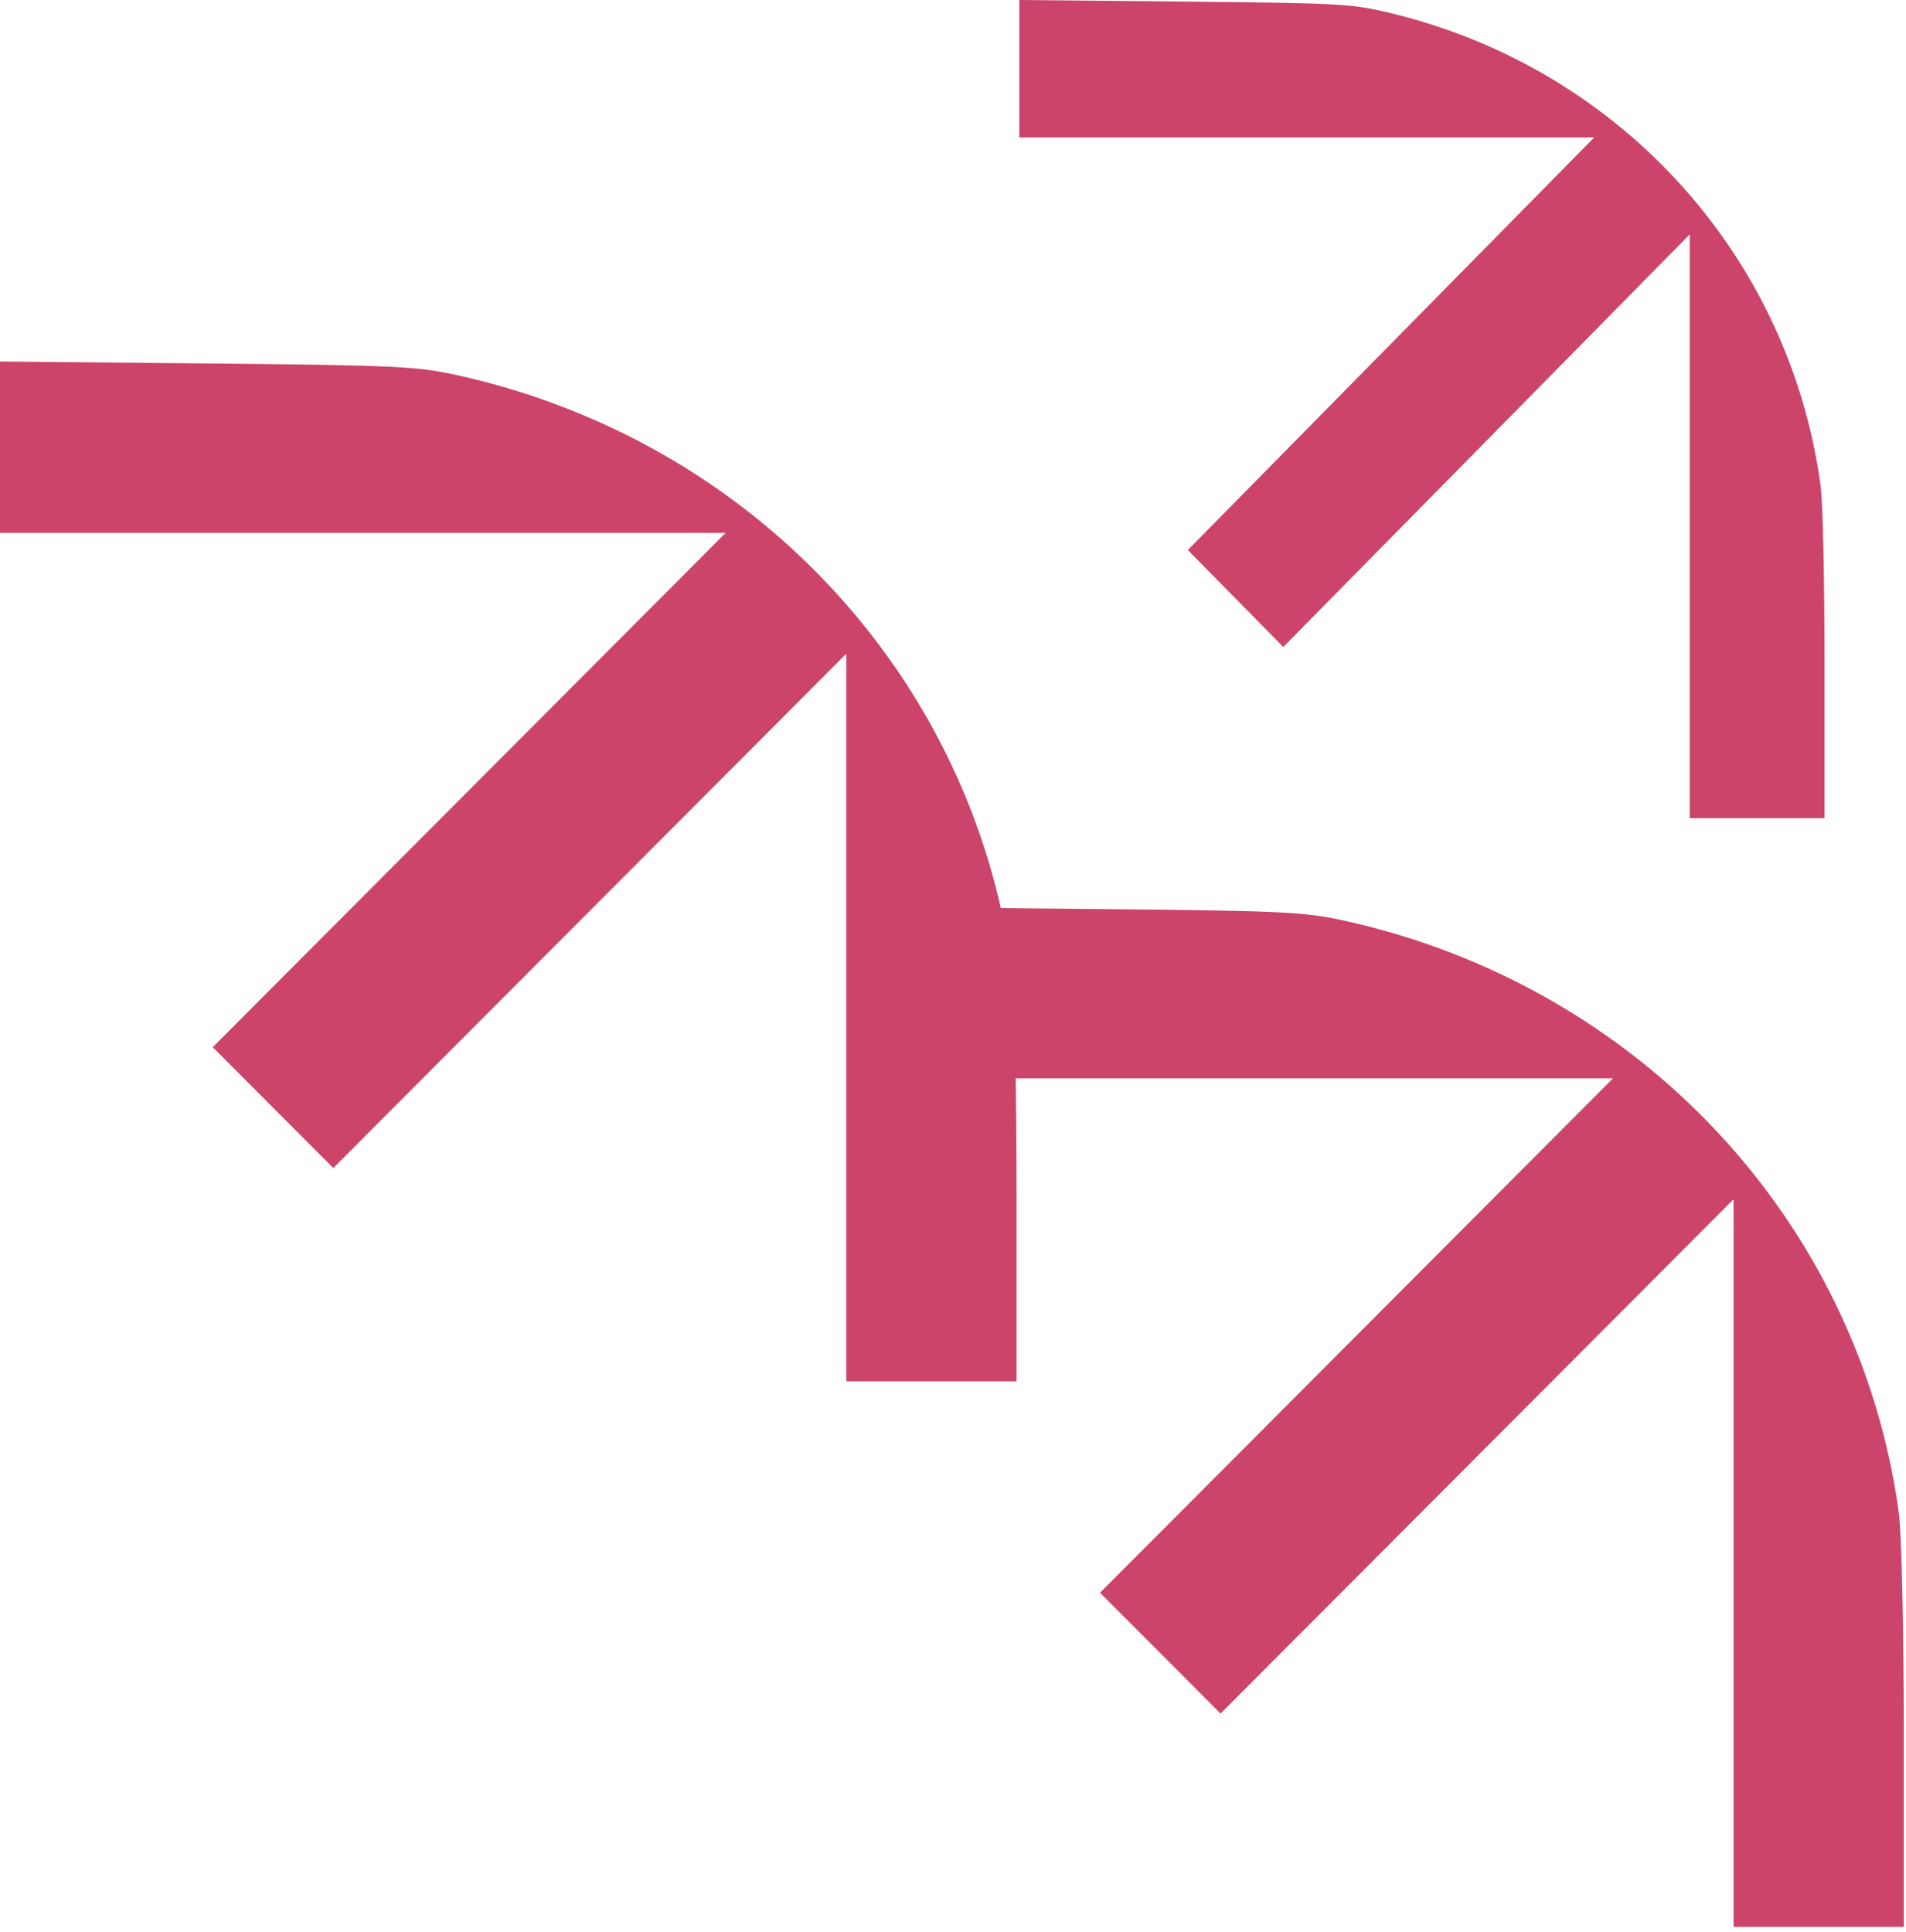
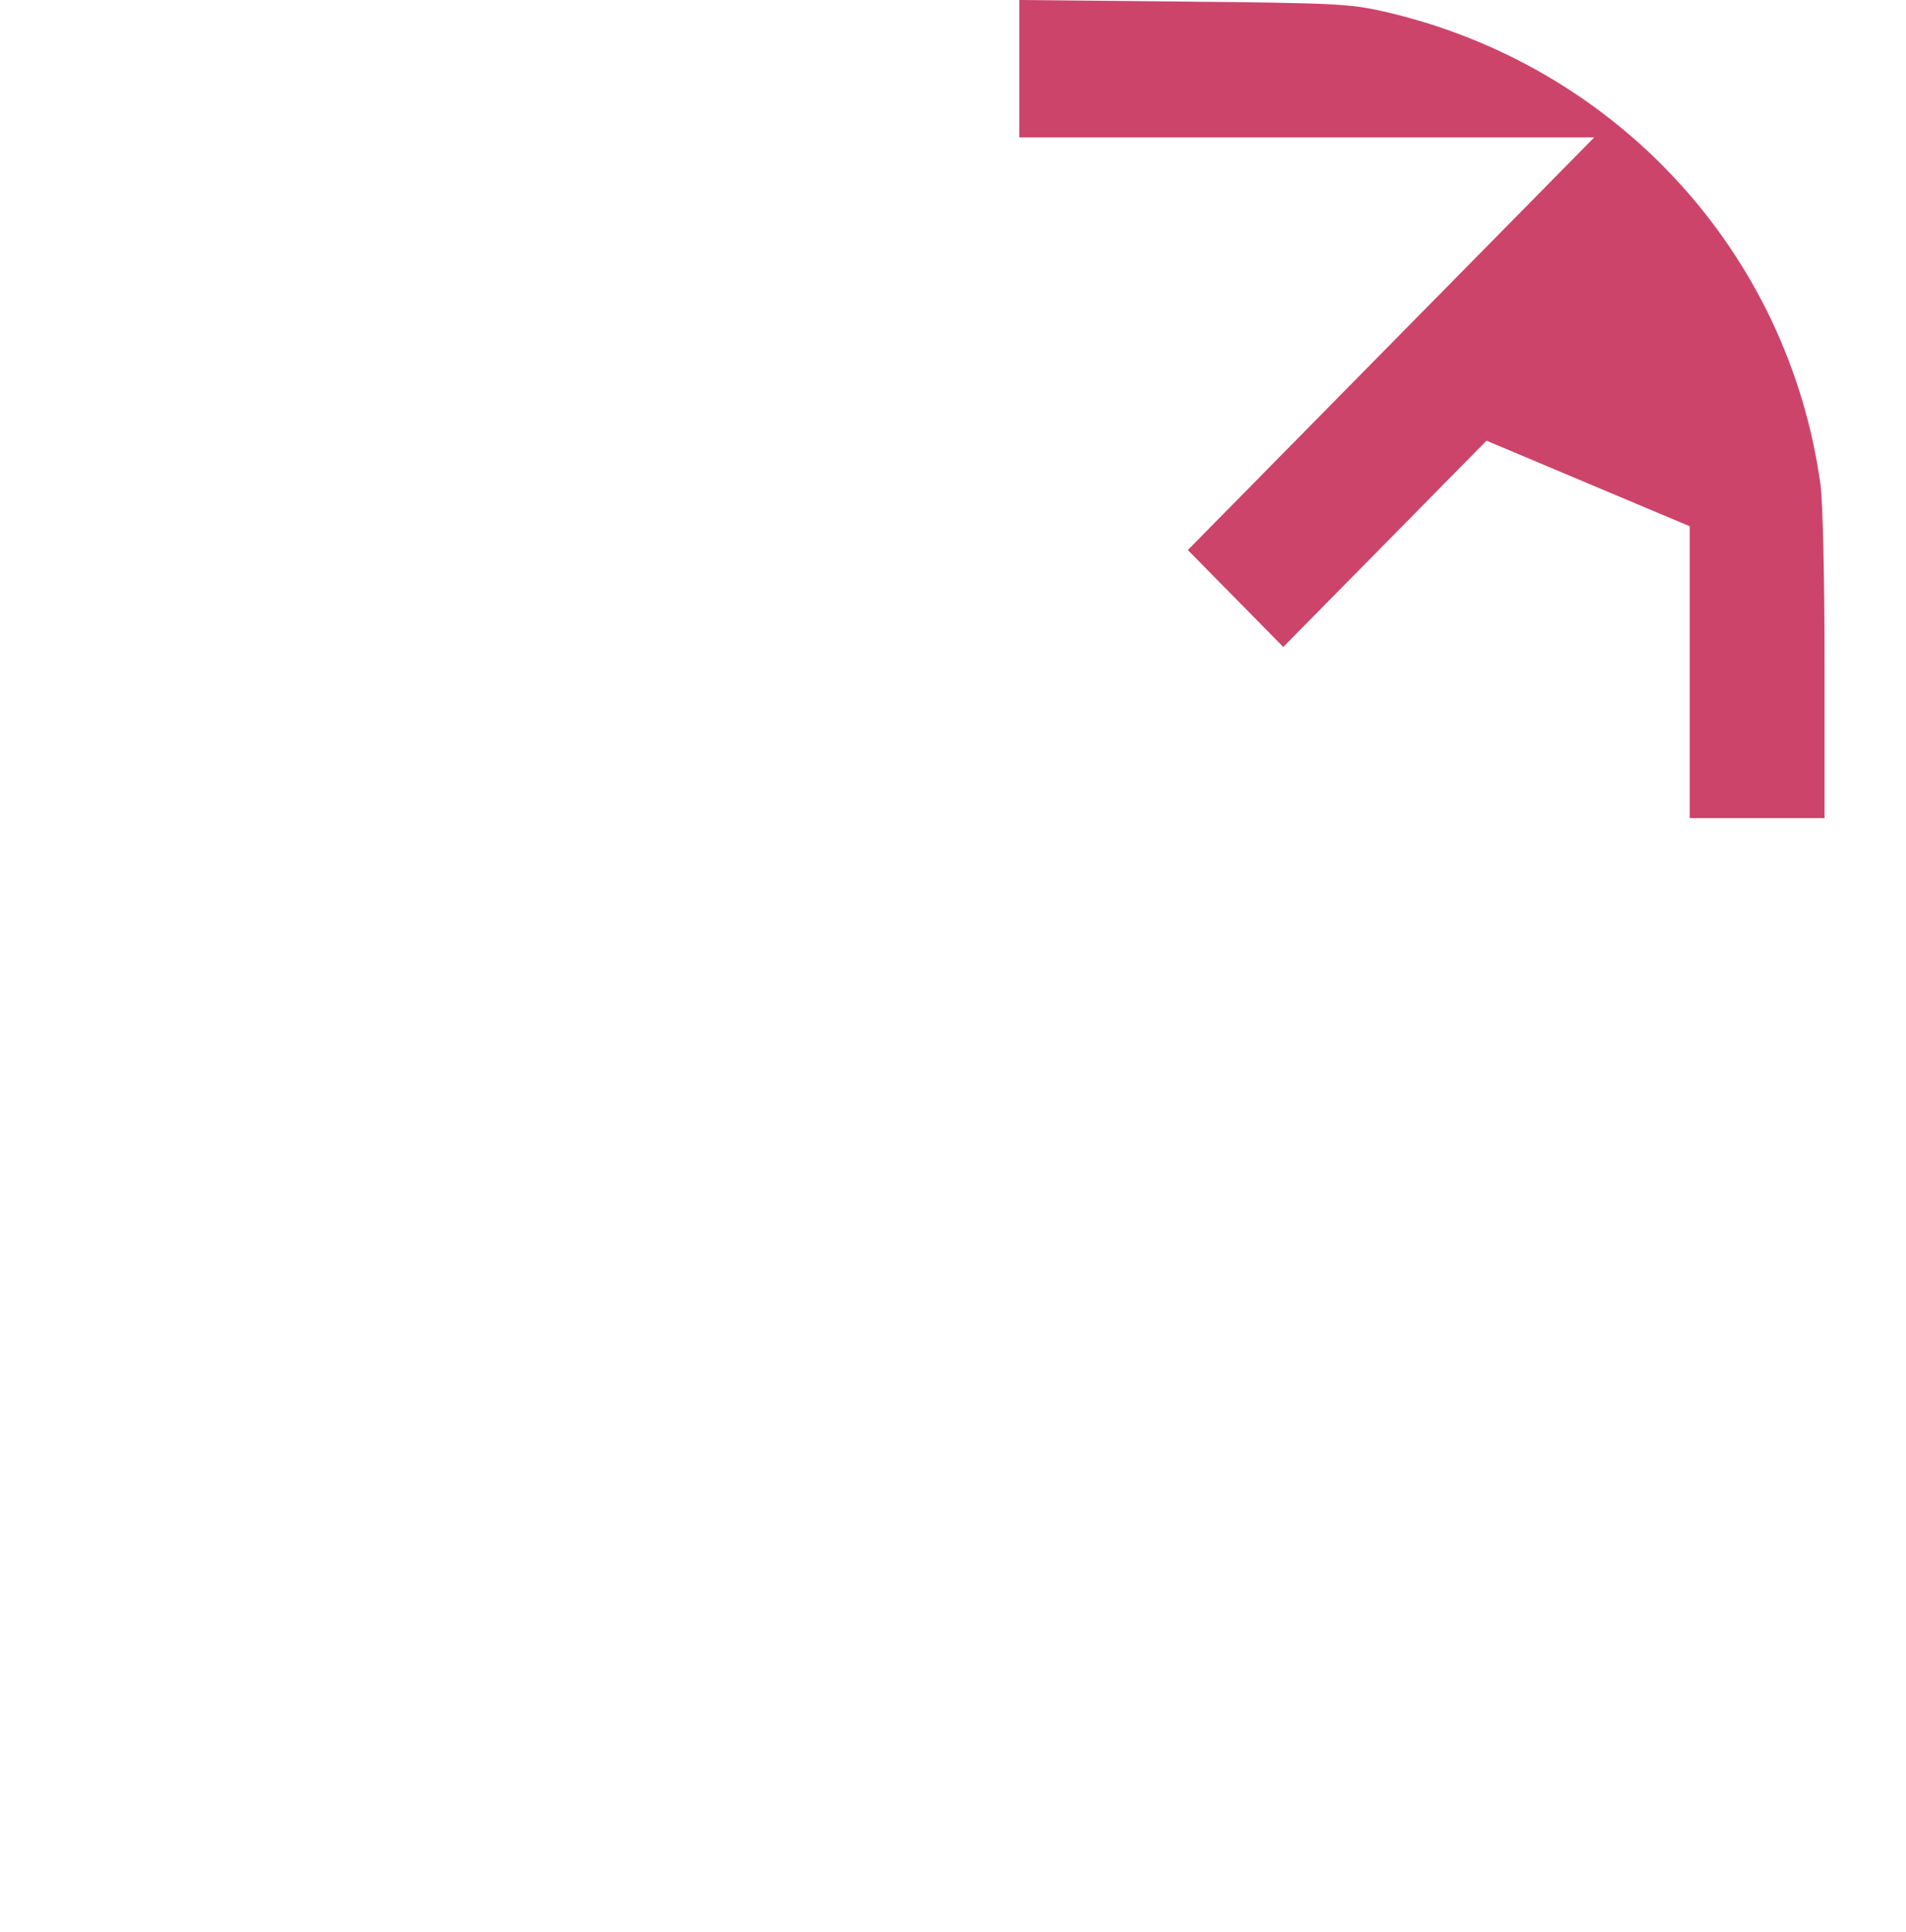
<svg xmlns="http://www.w3.org/2000/svg" width="290" height="294" viewBox="0 0 290 294" fill="none">
-   <path d="M0 81.069V68.035V55L31.472 55.299C60.502 55.574 63.484 55.719 69.92 57.162C114.452 67.15 147.751 102.763 153.882 146.961C154.334 150.216 154.661 164.655 154.661 181.365V210.16H141.712H128.764V154.812V99.464L89.736 138.586L50.709 177.708L41.539 168.516L32.37 159.323L71.393 120.196L110.415 81.069H55.208H0Z" fill="#CC446A" />
-   <path d="M135 164.069V151.035V138L166.472 138.299C195.502 138.574 198.484 138.719 204.92 140.162C249.452 150.15 282.751 185.763 288.882 229.961C289.334 233.216 289.661 247.655 289.661 264.365V293.16H276.712H263.764V237.812V182.464L224.736 221.586L185.709 260.708L176.539 251.516L167.37 242.323L206.393 203.196L245.415 164.069H190.208H135Z" fill="#CC446A" />
-   <path d="M155.085 20.912V10.456V0L180.017 0.24C203.014 0.461 205.377 0.577 210.476 1.734C245.754 9.747 272.132 38.314 276.99 73.769C277.347 76.38 277.606 87.963 277.606 101.367V124.466H267.349H257.091V80.067V35.668L226.174 67.051L195.256 98.433L187.992 91.059L180.729 83.685L211.642 52.299L242.556 20.912H198.821H155.085Z" fill="#CC446A" />
+   <path d="M155.085 20.912V10.456V0L180.017 0.24C203.014 0.461 205.377 0.577 210.476 1.734C245.754 9.747 272.132 38.314 276.99 73.769C277.347 76.38 277.606 87.963 277.606 101.367V124.466H267.349H257.091V80.067L226.174 67.051L195.256 98.433L187.992 91.059L180.729 83.685L211.642 52.299L242.556 20.912H198.821H155.085Z" fill="#CC446A" />
</svg>